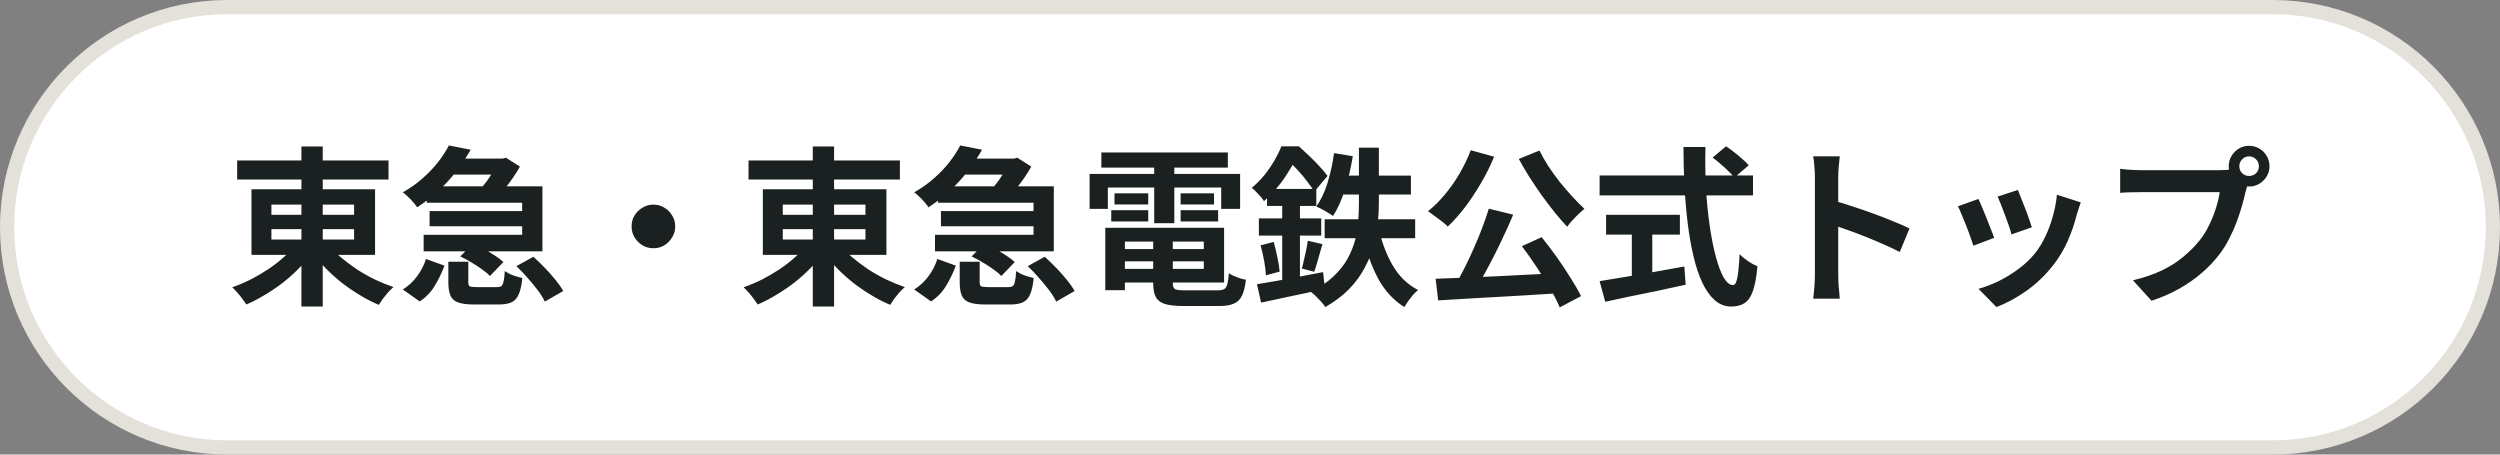
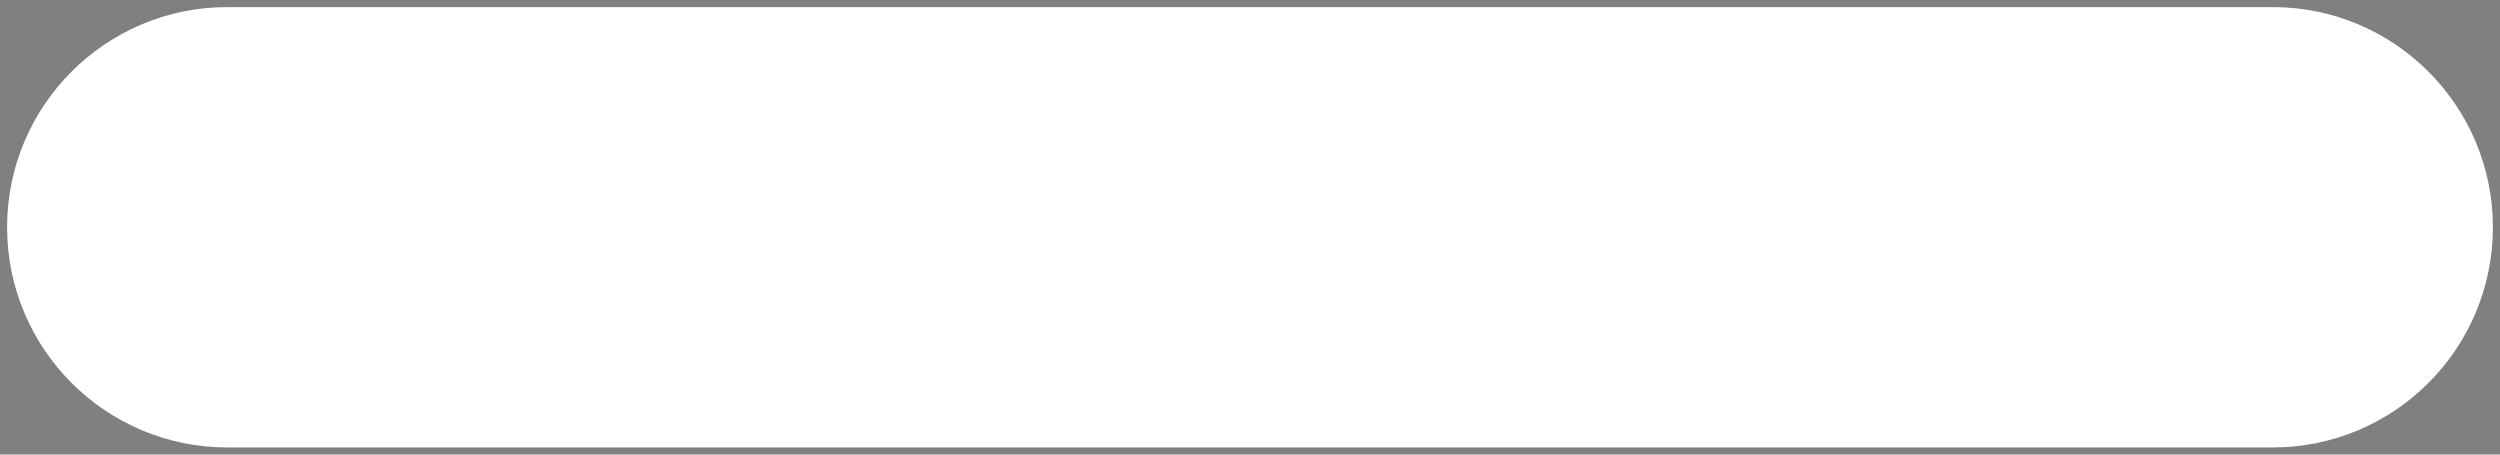
<svg xmlns="http://www.w3.org/2000/svg" width="176" height="32" viewBox="0 0 176 32" fill="none">
  <rect x="0" y="0" width="176" height="32" fill="#808080" stroke="none" />
  <path d="M16 0.5H160C168.56 0.5 175.5 7.44 175.5 16C175.5 24.56 168.56 31.5 160 31.5H16C7.44 31.5 0.5 24.56 0.5 16C0.5 7.44 7.44 0.5 16 0.5Z" fill="white" />
-   <path d="M16 0.5H160C168.56 0.5 175.5 7.44 175.5 16C175.5 24.56 168.56 31.5 160 31.5H16C7.44 31.5 0.5 24.56 0.5 16C0.5 7.44 7.44 0.5 16 0.5Z" stroke="#E4E1DA" />
-   <path d="M16.696 11.296H27.352V12.64H16.696V11.296ZM21.22 10.312H22.72V21.58H21.22V10.312ZM20.848 17.164L22.072 17.668C21.792 18.068 21.472 18.452 21.112 18.82C20.76 19.188 20.376 19.536 19.96 19.864C19.552 20.184 19.124 20.476 18.676 20.74C18.236 21.012 17.792 21.244 17.344 21.436C17.264 21.316 17.168 21.18 17.056 21.028C16.944 20.876 16.824 20.728 16.696 20.584C16.568 20.44 16.452 20.32 16.348 20.224C16.788 20.072 17.224 19.888 17.656 19.672C18.088 19.448 18.504 19.204 18.904 18.94C19.304 18.668 19.668 18.384 19.996 18.088C20.332 17.784 20.616 17.476 20.848 17.164ZM23.128 17.212C23.368 17.516 23.656 17.816 23.992 18.112C24.336 18.4 24.708 18.68 25.108 18.952C25.516 19.216 25.94 19.456 26.38 19.672C26.82 19.88 27.26 20.06 27.7 20.212C27.588 20.308 27.464 20.428 27.328 20.572C27.2 20.724 27.076 20.876 26.956 21.028C26.844 21.188 26.748 21.332 26.668 21.46C26.22 21.276 25.776 21.048 25.336 20.776C24.896 20.512 24.468 20.22 24.052 19.9C23.644 19.572 23.26 19.224 22.9 18.856C22.548 18.488 22.232 18.108 21.952 17.716L23.128 17.212ZM19.108 16.132V16.864H24.928V16.132H19.108ZM19.108 14.404V15.124H24.928V14.404H19.108ZM17.704 13.324H26.404V17.944H17.704V13.324ZM30.04 13.12H38.188V17.692H29.824V16.528H36.76V14.272H30.04V13.12ZM31.42 11.164H35.356V12.292H31.42V11.164ZM30.244 14.86H37.324V15.928H30.244V14.86ZM31.6 10.24L33.136 10.54C32.856 11.036 32.532 11.524 32.164 12.004C31.804 12.484 31.392 12.94 30.928 13.372C30.472 13.804 29.952 14.212 29.368 14.596C29.296 14.484 29.2 14.36 29.08 14.224C28.968 14.088 28.844 13.96 28.708 13.84C28.58 13.712 28.464 13.612 28.36 13.54C28.896 13.236 29.368 12.9 29.776 12.532C30.192 12.164 30.552 11.784 30.856 11.392C31.16 11 31.408 10.616 31.6 10.24ZM31.564 18.424H32.968V19.852C32.968 20.012 33 20.112 33.064 20.152C33.136 20.192 33.3 20.212 33.556 20.212C33.604 20.212 33.692 20.212 33.82 20.212C33.948 20.212 34.088 20.212 34.24 20.212C34.4 20.212 34.548 20.212 34.684 20.212C34.82 20.212 34.92 20.212 34.984 20.212C35.128 20.212 35.232 20.188 35.296 20.14C35.368 20.084 35.42 19.976 35.452 19.816C35.492 19.656 35.52 19.412 35.536 19.084C35.632 19.148 35.748 19.216 35.884 19.288C36.028 19.352 36.18 19.408 36.34 19.456C36.5 19.504 36.644 19.544 36.772 19.576C36.724 20.072 36.64 20.452 36.52 20.716C36.408 20.988 36.24 21.176 36.016 21.28C35.792 21.384 35.496 21.436 35.128 21.436C35.064 21.436 34.972 21.436 34.852 21.436C34.732 21.436 34.6 21.436 34.456 21.436C34.32 21.436 34.176 21.436 34.024 21.436C33.88 21.436 33.748 21.436 33.628 21.436C33.516 21.436 33.432 21.436 33.376 21.436C32.888 21.436 32.512 21.388 32.248 21.292C31.984 21.196 31.804 21.032 31.708 20.8C31.612 20.576 31.564 20.264 31.564 19.864V18.424ZM32.404 18.052L33.28 17.164C33.536 17.268 33.8 17.392 34.072 17.536C34.344 17.68 34.6 17.832 34.84 17.992C35.088 18.152 35.288 18.304 35.44 18.448L34.492 19.432C34.356 19.28 34.172 19.124 33.94 18.964C33.708 18.796 33.456 18.632 33.184 18.472C32.92 18.312 32.66 18.172 32.404 18.052ZM36.352 18.736L37.552 18.076C37.808 18.308 38.072 18.564 38.344 18.844C38.616 19.124 38.868 19.408 39.1 19.696C39.332 19.976 39.516 20.24 39.652 20.488L38.356 21.232C38.244 20.992 38.08 20.728 37.864 20.44C37.648 20.152 37.408 19.86 37.144 19.564C36.88 19.26 36.616 18.984 36.352 18.736ZM29.992 18.232L31.288 18.7C31.112 19.188 30.888 19.656 30.616 20.104C30.352 20.552 29.996 20.924 29.548 21.22L28.36 20.38C28.752 20.132 29.088 19.82 29.368 19.444C29.648 19.06 29.856 18.656 29.992 18.232ZM35.068 11.164H35.392L35.62 11.104L36.604 11.728C36.468 11.976 36.3 12.244 36.1 12.532C35.9 12.82 35.692 13.096 35.476 13.36C35.26 13.624 35.052 13.86 34.852 14.068C34.716 13.956 34.54 13.832 34.324 13.696C34.116 13.56 33.928 13.448 33.76 13.36C33.936 13.184 34.108 12.98 34.276 12.748C34.444 12.508 34.6 12.272 34.744 12.04C34.888 11.8 34.996 11.596 35.068 11.428V11.164ZM46 14.404C46.288 14.404 46.544 14.476 46.768 14.62C47 14.756 47.184 14.94 47.32 15.172C47.464 15.396 47.536 15.652 47.536 15.94C47.536 16.22 47.464 16.476 47.32 16.708C47.184 16.94 47 17.128 46.768 17.272C46.544 17.408 46.288 17.476 46 17.476C45.72 17.476 45.464 17.408 45.232 17.272C45 17.128 44.812 16.94 44.668 16.708C44.532 16.476 44.464 16.22 44.464 15.94C44.464 15.652 44.532 15.396 44.668 15.172C44.812 14.94 45 14.756 45.232 14.62C45.464 14.476 45.72 14.404 46 14.404ZM52.696 11.296H63.352V12.64H52.696V11.296ZM57.22 10.312H58.72V21.58H57.22V10.312ZM56.848 17.164L58.072 17.668C57.792 18.068 57.472 18.452 57.112 18.82C56.76 19.188 56.376 19.536 55.96 19.864C55.552 20.184 55.124 20.476 54.676 20.74C54.236 21.012 53.792 21.244 53.344 21.436C53.264 21.316 53.168 21.18 53.056 21.028C52.944 20.876 52.824 20.728 52.696 20.584C52.568 20.44 52.452 20.32 52.348 20.224C52.788 20.072 53.224 19.888 53.656 19.672C54.088 19.448 54.504 19.204 54.904 18.94C55.304 18.668 55.668 18.384 55.996 18.088C56.332 17.784 56.616 17.476 56.848 17.164ZM59.128 17.212C59.368 17.516 59.656 17.816 59.992 18.112C60.336 18.4 60.708 18.68 61.108 18.952C61.516 19.216 61.94 19.456 62.38 19.672C62.82 19.88 63.26 20.06 63.7 20.212C63.588 20.308 63.464 20.428 63.328 20.572C63.2 20.724 63.076 20.876 62.956 21.028C62.844 21.188 62.748 21.332 62.668 21.46C62.22 21.276 61.776 21.048 61.336 20.776C60.896 20.512 60.468 20.22 60.052 19.9C59.644 19.572 59.26 19.224 58.9 18.856C58.548 18.488 58.232 18.108 57.952 17.716L59.128 17.212ZM55.108 16.132V16.864H60.928V16.132H55.108ZM55.108 14.404V15.124H60.928V14.404H55.108ZM53.704 13.324H62.404V17.944H53.704V13.324ZM66.04 13.12H74.188V17.692H65.824V16.528H72.76V14.272H66.04V13.12ZM67.42 11.164H71.356V12.292H67.42V11.164ZM66.244 14.86H73.324V15.928H66.244V14.86ZM67.6 10.24L69.136 10.54C68.856 11.036 68.532 11.524 68.164 12.004C67.804 12.484 67.392 12.94 66.928 13.372C66.472 13.804 65.952 14.212 65.368 14.596C65.296 14.484 65.2 14.36 65.08 14.224C64.968 14.088 64.844 13.96 64.708 13.84C64.58 13.712 64.464 13.612 64.36 13.54C64.896 13.236 65.368 12.9 65.776 12.532C66.192 12.164 66.552 11.784 66.856 11.392C67.16 11 67.408 10.616 67.6 10.24ZM67.564 18.424H68.968V19.852C68.968 20.012 69 20.112 69.064 20.152C69.136 20.192 69.3 20.212 69.556 20.212C69.604 20.212 69.692 20.212 69.82 20.212C69.948 20.212 70.088 20.212 70.24 20.212C70.4 20.212 70.548 20.212 70.684 20.212C70.82 20.212 70.92 20.212 70.984 20.212C71.128 20.212 71.232 20.188 71.296 20.14C71.368 20.084 71.42 19.976 71.452 19.816C71.492 19.656 71.52 19.412 71.536 19.084C71.632 19.148 71.748 19.216 71.884 19.288C72.028 19.352 72.18 19.408 72.34 19.456C72.5 19.504 72.644 19.544 72.772 19.576C72.724 20.072 72.64 20.452 72.52 20.716C72.408 20.988 72.24 21.176 72.016 21.28C71.792 21.384 71.496 21.436 71.128 21.436C71.064 21.436 70.972 21.436 70.852 21.436C70.732 21.436 70.6 21.436 70.456 21.436C70.32 21.436 70.176 21.436 70.024 21.436C69.88 21.436 69.748 21.436 69.628 21.436C69.516 21.436 69.432 21.436 69.376 21.436C68.888 21.436 68.512 21.388 68.248 21.292C67.984 21.196 67.804 21.032 67.708 20.8C67.612 20.576 67.564 20.264 67.564 19.864V18.424ZM68.404 18.052L69.28 17.164C69.536 17.268 69.8 17.392 70.072 17.536C70.344 17.68 70.6 17.832 70.84 17.992C71.088 18.152 71.288 18.304 71.44 18.448L70.492 19.432C70.356 19.28 70.172 19.124 69.94 18.964C69.708 18.796 69.456 18.632 69.184 18.472C68.92 18.312 68.66 18.172 68.404 18.052ZM72.352 18.736L73.552 18.076C73.808 18.308 74.072 18.564 74.344 18.844C74.616 19.124 74.868 19.408 75.1 19.696C75.332 19.976 75.516 20.24 75.652 20.488L74.356 21.232C74.244 20.992 74.08 20.728 73.864 20.44C73.648 20.152 73.408 19.86 73.144 19.564C72.88 19.26 72.616 18.984 72.352 18.736ZM65.992 18.232L67.288 18.7C67.112 19.188 66.888 19.656 66.616 20.104C66.352 20.552 65.996 20.924 65.548 21.22L64.36 20.38C64.752 20.132 65.088 19.82 65.368 19.444C65.648 19.06 65.856 18.656 65.992 18.232ZM71.068 11.164H71.392L71.62 11.104L72.604 11.728C72.468 11.976 72.3 12.244 72.1 12.532C71.9 12.82 71.692 13.096 71.476 13.36C71.26 13.624 71.052 13.86 70.852 14.068C70.716 13.956 70.54 13.832 70.324 13.696C70.116 13.56 69.928 13.448 69.76 13.36C69.936 13.184 70.108 12.98 70.276 12.748C70.444 12.508 70.6 12.272 70.744 12.04C70.888 11.8 70.996 11.596 71.068 11.428V11.164ZM78.532 17.536H85.336V18.4H78.532V17.536ZM78.532 16.036H86.176V19.888H78.532V18.928H84.748V17.008H78.532V16.036ZM81.184 16.576H82.564V19.924C82.564 20.148 82.616 20.292 82.72 20.356C82.832 20.412 83.068 20.44 83.428 20.44C83.5 20.44 83.608 20.44 83.752 20.44C83.904 20.44 84.072 20.44 84.256 20.44C84.448 20.44 84.636 20.44 84.82 20.44C85.012 20.44 85.188 20.44 85.348 20.44C85.508 20.44 85.632 20.44 85.72 20.44C85.92 20.44 86.072 20.412 86.176 20.356C86.28 20.3 86.356 20.184 86.404 20.008C86.452 19.832 86.488 19.576 86.512 19.24C86.656 19.336 86.844 19.428 87.076 19.516C87.316 19.604 87.528 19.664 87.712 19.696C87.656 20.176 87.564 20.548 87.436 20.812C87.308 21.084 87.116 21.272 86.86 21.376C86.612 21.488 86.268 21.544 85.828 21.544C85.756 21.544 85.632 21.544 85.456 21.544C85.288 21.544 85.096 21.544 84.88 21.544C84.672 21.544 84.46 21.544 84.244 21.544C84.028 21.544 83.836 21.544 83.668 21.544C83.5 21.544 83.376 21.544 83.296 21.544C82.752 21.544 82.324 21.496 82.012 21.4C81.708 21.304 81.492 21.14 81.364 20.908C81.244 20.676 81.184 20.352 81.184 19.936V16.576ZM77.812 16.036H79.192V20.428H77.812V16.036ZM77.536 10.732H86.44V11.8H77.536V10.732ZM78.46 13.612H80.836V14.392H78.46V13.612ZM78.232 14.8H80.836V15.592H78.232V14.8ZM83.116 14.8H85.756V15.592H83.116V14.8ZM83.116 13.612H85.468V14.392H83.116V13.612ZM81.256 11.164H82.672V15.712H81.256V11.164ZM76.708 12.244H87.304V14.704H85.972V13.204H77.992V14.704H76.708V12.244ZM93.256 15.436H99.628V16.768H93.256V15.436ZM97.096 16.216C97.304 17.136 97.628 17.972 98.068 18.724C98.516 19.476 99.104 20.04 99.832 20.416C99.728 20.504 99.612 20.616 99.484 20.752C99.364 20.896 99.248 21.044 99.136 21.196C99.032 21.348 98.94 21.488 98.86 21.616C98.068 21.112 97.44 20.416 96.976 19.528C96.512 18.632 96.156 17.608 95.908 16.456L97.096 16.216ZM93.916 10.78L95.236 10.996C95.108 11.804 94.924 12.584 94.684 13.336C94.452 14.08 94.172 14.704 93.844 15.208C93.756 15.136 93.64 15.06 93.496 14.98C93.36 14.892 93.216 14.808 93.064 14.728C92.912 14.648 92.78 14.584 92.668 14.536C92.988 14.096 93.252 13.54 93.46 12.868C93.668 12.188 93.82 11.492 93.916 10.78ZM95.668 10.396H97.072V14.284C97.072 14.764 97.044 15.264 96.988 15.784C96.94 16.296 96.84 16.816 96.688 17.344C96.544 17.864 96.332 18.38 96.052 18.892C95.78 19.404 95.42 19.892 94.972 20.356C94.524 20.812 93.968 21.232 93.304 21.616C93.24 21.512 93.148 21.392 93.028 21.256C92.908 21.128 92.784 21 92.656 20.872C92.528 20.744 92.404 20.636 92.284 20.548C92.924 20.22 93.452 19.86 93.868 19.468C94.292 19.068 94.624 18.652 94.864 18.22C95.104 17.78 95.284 17.336 95.404 16.888C95.524 16.432 95.596 15.984 95.62 15.544C95.652 15.096 95.668 14.672 95.668 14.272V10.396ZM94.396 12.364H99.328V13.696H94.12L94.396 12.364ZM89.2 13.3H92.668V14.5H89.2V13.3ZM88.624 15.376H93.016V16.588H88.624V15.376ZM88.744 17.272L89.668 17.032C89.764 17.368 89.852 17.732 89.932 18.124C90.012 18.508 90.064 18.84 90.088 19.12L89.116 19.384C89.108 19.088 89.068 18.748 88.996 18.364C88.924 17.972 88.84 17.608 88.744 17.272ZM88.492 20.008C88.892 19.944 89.344 19.868 89.848 19.78C90.36 19.684 90.896 19.584 91.456 19.48C92.024 19.368 92.588 19.26 93.148 19.156L93.268 20.332C92.484 20.516 91.696 20.688 90.904 20.848C90.12 21.016 89.412 21.168 88.78 21.304L88.492 20.008ZM92.068 16.948L93.1 17.188C93.004 17.532 92.904 17.88 92.8 18.232C92.704 18.584 92.612 18.884 92.524 19.132L91.648 18.904C91.704 18.72 91.756 18.512 91.804 18.28C91.86 18.048 91.912 17.816 91.96 17.584C92.008 17.344 92.044 17.132 92.068 16.948ZM90.268 13.78H91.516V20.236L90.268 20.464V13.78ZM90.208 10.3H90.964V10.576H91.372V10.948C91.14 11.396 90.832 11.912 90.448 12.496C90.064 13.072 89.576 13.628 88.984 14.164C88.928 14.068 88.848 13.96 88.744 13.84C88.64 13.72 88.532 13.604 88.42 13.492C88.316 13.38 88.216 13.292 88.12 13.228C88.464 12.94 88.768 12.632 89.032 12.304C89.296 11.968 89.528 11.628 89.728 11.284C89.928 10.94 90.088 10.612 90.208 10.3ZM90.448 10.3H91.444C91.676 10.508 91.92 10.736 92.176 10.984C92.432 11.224 92.672 11.468 92.896 11.716C93.128 11.956 93.316 12.18 93.46 12.388L92.524 13.492C92.404 13.284 92.24 13.048 92.032 12.784C91.832 12.512 91.612 12.248 91.372 11.992C91.14 11.728 90.912 11.504 90.688 11.32H90.448V10.3ZM104.812 14.692L106.528 15.112C106.336 15.576 106.124 16.052 105.892 16.54C105.668 17.028 105.436 17.508 105.196 17.98C104.956 18.452 104.716 18.904 104.476 19.336C104.244 19.76 104.016 20.144 103.792 20.488L102.448 20.068C102.664 19.7 102.884 19.296 103.108 18.856C103.332 18.408 103.548 17.948 103.756 17.476C103.972 16.996 104.168 16.52 104.344 16.048C104.528 15.568 104.684 15.116 104.812 14.692ZM101.068 19.624C101.628 19.6 102.26 19.576 102.964 19.552C103.668 19.52 104.412 19.488 105.196 19.456C105.98 19.416 106.776 19.376 107.584 19.336C108.4 19.296 109.204 19.256 109.996 19.216L109.948 20.632C108.924 20.696 107.888 20.76 106.84 20.824C105.792 20.888 104.788 20.944 103.828 20.992C102.876 21.048 102.016 21.1 101.248 21.148L101.068 19.624ZM107.14 17.332L108.532 16.696C108.884 17.128 109.236 17.592 109.588 18.088C109.94 18.584 110.264 19.072 110.56 19.552C110.864 20.024 111.112 20.456 111.304 20.848L109.804 21.64C109.644 21.248 109.416 20.804 109.12 20.308C108.824 19.804 108.504 19.292 108.16 18.772C107.816 18.252 107.476 17.772 107.14 17.332ZM103.54 10.576L105.184 11.032C104.928 11.664 104.62 12.284 104.26 12.892C103.908 13.5 103.532 14.068 103.132 14.596C102.732 15.116 102.328 15.568 101.92 15.952C101.824 15.84 101.688 15.72 101.512 15.592C101.344 15.456 101.168 15.324 100.984 15.196C100.808 15.06 100.656 14.952 100.528 14.872C100.944 14.544 101.34 14.152 101.716 13.696C102.1 13.24 102.448 12.744 102.76 12.208C103.072 11.672 103.332 11.128 103.54 10.576ZM108.376 10.6C108.552 10.952 108.76 11.316 109 11.692C109.248 12.068 109.516 12.44 109.804 12.808C110.1 13.168 110.396 13.512 110.692 13.84C110.988 14.16 111.272 14.448 111.544 14.704C111.416 14.8 111.276 14.924 111.124 15.076C110.972 15.22 110.824 15.372 110.68 15.532C110.536 15.684 110.42 15.828 110.332 15.964C110.044 15.66 109.748 15.32 109.444 14.944C109.14 14.56 108.836 14.16 108.532 13.744C108.236 13.32 107.948 12.892 107.668 12.46C107.396 12.028 107.148 11.604 106.924 11.188L108.376 10.6ZM120.568 11.092L121.516 10.3C121.7 10.42 121.892 10.56 122.092 10.72C122.3 10.88 122.492 11.04 122.668 11.2C122.852 11.36 123 11.504 123.112 11.632L122.092 12.508C121.996 12.364 121.86 12.212 121.684 12.052C121.516 11.884 121.332 11.716 121.132 11.548C120.94 11.38 120.752 11.228 120.568 11.092ZM112.612 12.352H123.412V13.756H112.612V12.352ZM113.068 15.124H118.264V16.516H113.068V15.124ZM114.88 15.916H116.32V19.984H114.88V15.916ZM112.612 19.792C113.092 19.712 113.656 19.62 114.304 19.516C114.96 19.404 115.652 19.284 116.38 19.156C117.116 19.028 117.848 18.896 118.576 18.76L118.672 20.044C118.016 20.188 117.352 20.332 116.68 20.476C116.008 20.612 115.36 20.744 114.736 20.872C114.112 21.008 113.536 21.132 113.008 21.244L112.612 19.792ZM118.516 10.348H120.064C120.04 11.34 120.052 12.308 120.1 13.252C120.156 14.196 120.244 15.08 120.364 15.904C120.484 16.728 120.628 17.452 120.796 18.076C120.964 18.7 121.148 19.188 121.348 19.54C121.556 19.892 121.776 20.068 122.008 20.068C122.144 20.068 122.244 19.896 122.308 19.552C122.38 19.208 122.432 18.656 122.464 17.896C122.632 18.064 122.832 18.228 123.064 18.388C123.304 18.548 123.524 18.664 123.724 18.736C123.66 19.496 123.552 20.084 123.4 20.5C123.256 20.908 123.06 21.188 122.812 21.34C122.572 21.5 122.26 21.58 121.876 21.58C121.444 21.58 121.06 21.432 120.724 21.136C120.388 20.84 120.096 20.432 119.848 19.912C119.6 19.384 119.392 18.764 119.224 18.052C119.056 17.34 118.92 16.568 118.816 15.736C118.712 14.896 118.636 14.02 118.588 13.108C118.54 12.196 118.516 11.276 118.516 10.348ZM127.768 19.348C127.768 19.196 127.768 18.948 127.768 18.604C127.768 18.252 127.768 17.848 127.768 17.392C127.768 16.928 127.768 16.444 127.768 15.94C127.768 15.436 127.768 14.952 127.768 14.488C127.768 14.016 127.768 13.6 127.768 13.24C127.768 12.88 127.768 12.616 127.768 12.448C127.768 12.24 127.756 12 127.732 11.728C127.716 11.456 127.688 11.216 127.648 11.008H129.52C129.496 11.216 129.472 11.448 129.448 11.704C129.424 11.952 129.412 12.2 129.412 12.448C129.412 12.672 129.412 12.976 129.412 13.36C129.412 13.744 129.412 14.172 129.412 14.644C129.412 15.108 129.412 15.584 129.412 16.072C129.412 16.552 129.412 17.016 129.412 17.464C129.412 17.912 129.412 18.304 129.412 18.64C129.412 18.968 129.412 19.204 129.412 19.348C129.412 19.46 129.416 19.62 129.424 19.828C129.432 20.028 129.448 20.236 129.472 20.452C129.496 20.668 129.512 20.86 129.52 21.028H127.648C127.68 20.788 127.708 20.508 127.732 20.188C127.756 19.868 127.768 19.588 127.768 19.348ZM129.052 14.116C129.452 14.22 129.9 14.356 130.396 14.524C130.892 14.684 131.392 14.856 131.896 15.04C132.4 15.224 132.872 15.408 133.312 15.592C133.76 15.768 134.132 15.932 134.428 16.084L133.744 17.74C133.408 17.564 133.036 17.388 132.628 17.212C132.22 17.028 131.804 16.852 131.38 16.684C130.964 16.516 130.552 16.36 130.144 16.216C129.744 16.072 129.38 15.944 129.052 15.832V14.116ZM142.06 13.372C142.116 13.5 142.188 13.684 142.276 13.924C142.372 14.156 142.472 14.408 142.576 14.68C142.68 14.944 142.772 15.196 142.852 15.436C142.932 15.676 142.996 15.864 143.044 16L141.604 16.504C141.572 16.352 141.516 16.16 141.436 15.928C141.356 15.696 141.268 15.452 141.172 15.196C141.076 14.932 140.98 14.68 140.884 14.44C140.788 14.2 140.704 14 140.632 13.84L142.06 13.372ZM146.488 14.248C146.424 14.44 146.368 14.604 146.32 14.74C146.28 14.876 146.24 15.004 146.2 15.124C146.048 15.732 145.84 16.34 145.576 16.948C145.312 17.548 144.976 18.112 144.568 18.64C144.008 19.36 143.372 19.972 142.66 20.476C141.956 20.972 141.252 21.352 140.548 21.616L139.288 20.332C139.728 20.212 140.192 20.036 140.68 19.804C141.168 19.564 141.64 19.276 142.096 18.94C142.552 18.604 142.944 18.232 143.272 17.824C143.544 17.48 143.784 17.088 143.992 16.648C144.208 16.2 144.384 15.724 144.52 15.22C144.664 14.708 144.76 14.204 144.808 13.708L146.488 14.248ZM139.276 14.008C139.356 14.16 139.444 14.356 139.54 14.596C139.644 14.836 139.748 15.088 139.852 15.352C139.956 15.616 140.056 15.872 140.152 16.12C140.256 16.368 140.336 16.576 140.392 16.744L138.928 17.296C138.88 17.136 138.808 16.928 138.712 16.672C138.624 16.416 138.524 16.148 138.412 15.868C138.3 15.58 138.192 15.316 138.088 15.076C137.992 14.836 137.908 14.652 137.836 14.524L139.276 14.008ZM157.648 11.704C157.648 11.896 157.716 12.06 157.852 12.196C157.988 12.324 158.148 12.388 158.332 12.388C158.524 12.388 158.688 12.324 158.824 12.196C158.96 12.06 159.028 11.896 159.028 11.704C159.028 11.512 158.96 11.348 158.824 11.212C158.688 11.076 158.524 11.008 158.332 11.008C158.148 11.008 157.988 11.076 157.852 11.212C157.716 11.348 157.648 11.512 157.648 11.704ZM156.904 11.704C156.904 11.44 156.968 11.2 157.096 10.984C157.232 10.76 157.408 10.584 157.624 10.456C157.84 10.328 158.076 10.264 158.332 10.264C158.596 10.264 158.836 10.328 159.052 10.456C159.276 10.584 159.452 10.76 159.58 10.984C159.708 11.2 159.772 11.44 159.772 11.704C159.772 11.96 159.708 12.196 159.58 12.412C159.452 12.628 159.276 12.804 159.052 12.94C158.836 13.068 158.596 13.132 158.332 13.132C158.076 13.132 157.84 13.068 157.624 12.94C157.408 12.804 157.232 12.628 157.096 12.412C156.968 12.196 156.904 11.96 156.904 11.704ZM158.356 12.652C158.3 12.764 158.252 12.9 158.212 13.06C158.172 13.212 158.132 13.352 158.092 13.48C158.028 13.776 157.944 14.108 157.84 14.476C157.736 14.836 157.612 15.212 157.468 15.604C157.324 15.996 157.152 16.384 156.952 16.768C156.76 17.152 156.54 17.512 156.292 17.848C155.932 18.328 155.512 18.776 155.032 19.192C154.552 19.608 154.016 19.984 153.424 20.32C152.832 20.656 152.18 20.94 151.468 21.172L150.16 19.732C150.96 19.54 151.648 19.304 152.224 19.024C152.8 18.744 153.3 18.424 153.724 18.064C154.156 17.704 154.536 17.32 154.864 16.912C155.128 16.576 155.352 16.212 155.536 15.82C155.728 15.428 155.884 15.036 156.004 14.644C156.132 14.244 156.22 13.872 156.268 13.528C156.148 13.528 155.948 13.528 155.668 13.528C155.396 13.528 155.072 13.528 154.696 13.528C154.328 13.528 153.94 13.528 153.532 13.528C153.132 13.528 152.744 13.528 152.368 13.528C151.992 13.528 151.652 13.528 151.348 13.528C151.052 13.528 150.832 13.528 150.688 13.528C150.408 13.528 150.136 13.532 149.872 13.54C149.616 13.548 149.412 13.56 149.26 13.576V11.884C149.38 11.9 149.524 11.916 149.692 11.932C149.868 11.948 150.044 11.96 150.22 11.968C150.404 11.976 150.56 11.98 150.688 11.98C150.816 11.98 150.996 11.98 151.228 11.98C151.468 11.98 151.744 11.98 152.056 11.98C152.368 11.98 152.692 11.98 153.028 11.98C153.372 11.98 153.712 11.98 154.048 11.98C154.392 11.98 154.712 11.98 155.008 11.98C155.304 11.98 155.56 11.98 155.776 11.98C155.992 11.98 156.148 11.98 156.244 11.98C156.364 11.98 156.508 11.976 156.676 11.968C156.852 11.96 157.02 11.932 157.18 11.884L158.356 12.652Z" fill="#1A2120" />
</svg>